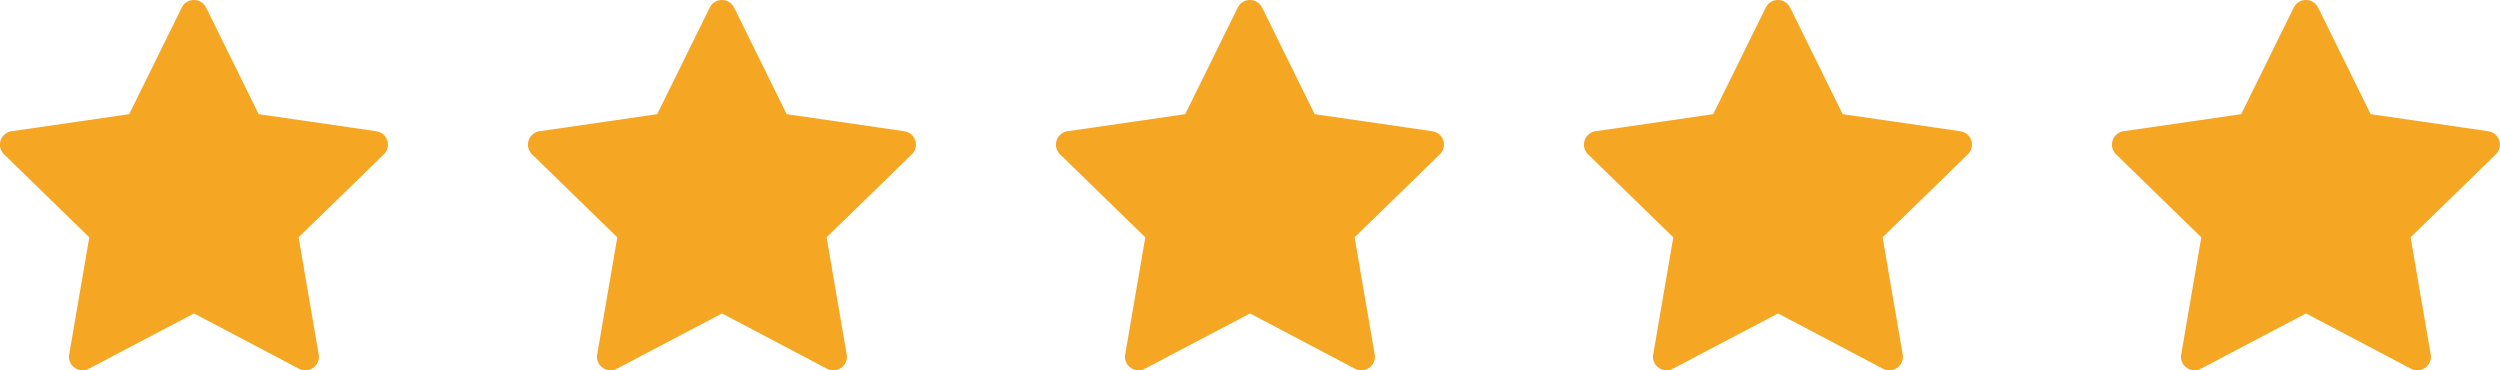
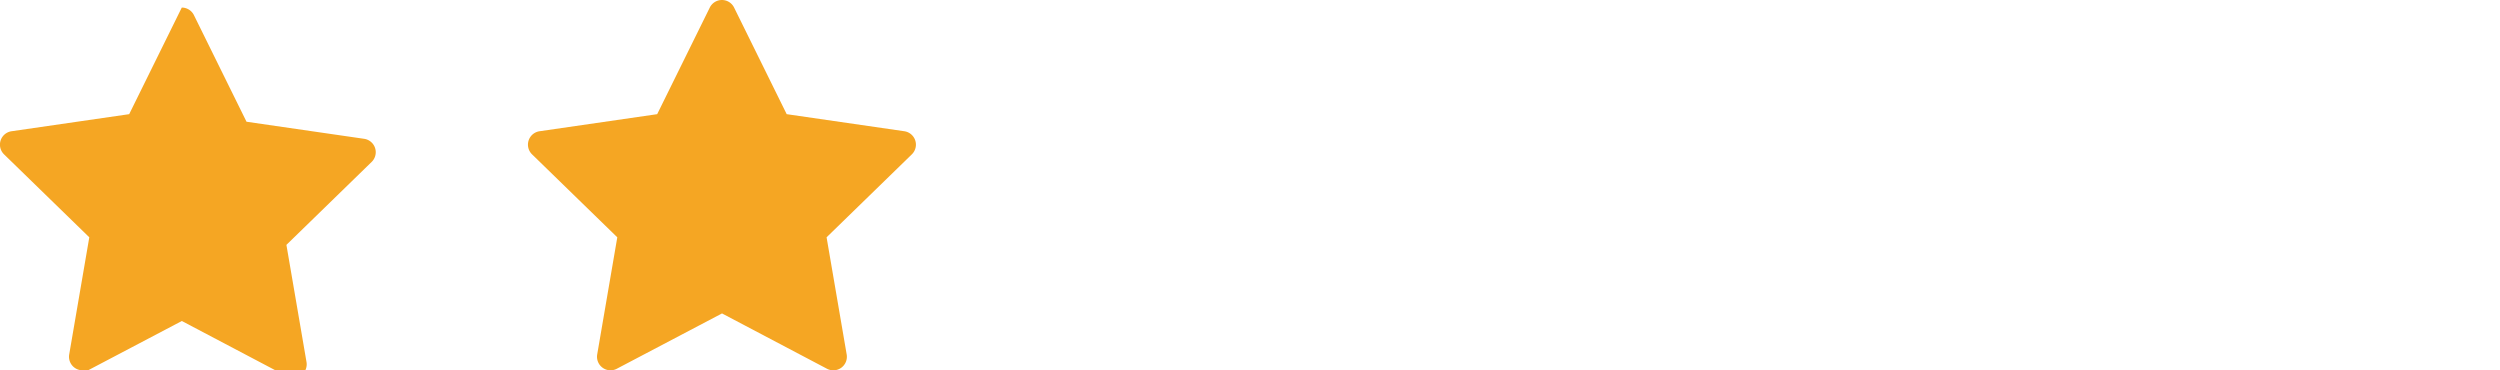
<svg xmlns="http://www.w3.org/2000/svg" width="85.227" height="12.624" viewBox="0 0 85.227 12.624">
  <g transform="translate(0 0)">
-     <path d="M1534.651,899.611a.462.462,0,0,1-.456-.54l.685-3.994-2.906-2.828a.462.462,0,0,1,.256-.788l4.01-.582,1.793-3.634a.463.463,0,0,1,.415-.258h0a.462.462,0,0,1,.414.258l1.793,3.634,4.01.582a.462.462,0,0,1,.256.788l-2.906,2.828.685,3.994a.462.462,0,0,1-.671.487l-3.579-1.886-3.587,1.886A.455.455,0,0,1,1534.651,899.611Z" transform="translate(-1531.836 -886.987)" fill="#f5a623" />
+     <path d="M1534.651,899.611a.462.462,0,0,1-.456-.54l.685-3.994-2.906-2.828a.462.462,0,0,1,.256-.788l4.01-.582,1.793-3.634h0a.462.462,0,0,1,.414.258l1.793,3.634,4.01.582a.462.462,0,0,1,.256.788l-2.906,2.828.685,3.994a.462.462,0,0,1-.671.487l-3.579-1.886-3.587,1.886A.455.455,0,0,1,1534.651,899.611Z" transform="translate(-1531.836 -886.987)" fill="#f5a623" />
  </g>
  <g transform="translate(18 0)">
    <path d="M1534.651,899.611a.462.462,0,0,1-.456-.54l.685-3.994-2.906-2.828a.462.462,0,0,1,.256-.788l4.01-.582,1.793-3.634a.463.463,0,0,1,.415-.258h0a.462.462,0,0,1,.414.258l1.793,3.634,4.01.582a.462.462,0,0,1,.256.788l-2.906,2.828.685,3.994a.462.462,0,0,1-.671.487l-3.579-1.886-3.587,1.886A.455.455,0,0,1,1534.651,899.611Z" transform="translate(-1531.836 -886.987)" fill="#f5a623" />
  </g>
  <g transform="translate(36 0)">
-     <path d="M1534.651,899.611a.462.462,0,0,1-.456-.54l.685-3.994-2.906-2.828a.462.462,0,0,1,.256-.788l4.01-.582,1.793-3.634a.463.463,0,0,1,.415-.258h0a.462.462,0,0,1,.414.258l1.793,3.634,4.01.582a.462.462,0,0,1,.256.788l-2.906,2.828.685,3.994a.462.462,0,0,1-.671.487l-3.579-1.886-3.587,1.886A.455.455,0,0,1,1534.651,899.611Z" transform="translate(-1531.836 -886.987)" fill="#f5a623" />
-   </g>
+     </g>
  <g transform="translate(54 0)">
-     <path d="M1534.651,899.611a.462.462,0,0,1-.456-.54l.685-3.994-2.906-2.828a.462.462,0,0,1,.256-.788l4.01-.582,1.793-3.634a.463.463,0,0,1,.415-.258h0a.462.462,0,0,1,.414.258l1.793,3.634,4.01.582a.462.462,0,0,1,.256.788l-2.906,2.828.685,3.994a.462.462,0,0,1-.671.487l-3.579-1.886-3.587,1.886A.455.455,0,0,1,1534.651,899.611Z" transform="translate(-1531.836 -886.987)" fill="#f5a623" />
-   </g>
+     </g>
  <g transform="translate(72 0)">
-     <path d="M1534.651,899.611a.462.462,0,0,1-.456-.54l.685-3.994-2.906-2.828a.462.462,0,0,1,.256-.788l4.01-.582,1.793-3.634a.463.463,0,0,1,.415-.258h0a.462.462,0,0,1,.414.258l1.793,3.634,4.01.582a.462.462,0,0,1,.256.788l-2.906,2.828.685,3.994a.462.462,0,0,1-.671.487l-3.579-1.886-3.587,1.886A.455.455,0,0,1,1534.651,899.611Z" transform="translate(-1531.836 -886.987)" fill="#f5a623" />
-   </g>
+     </g>
</svg>